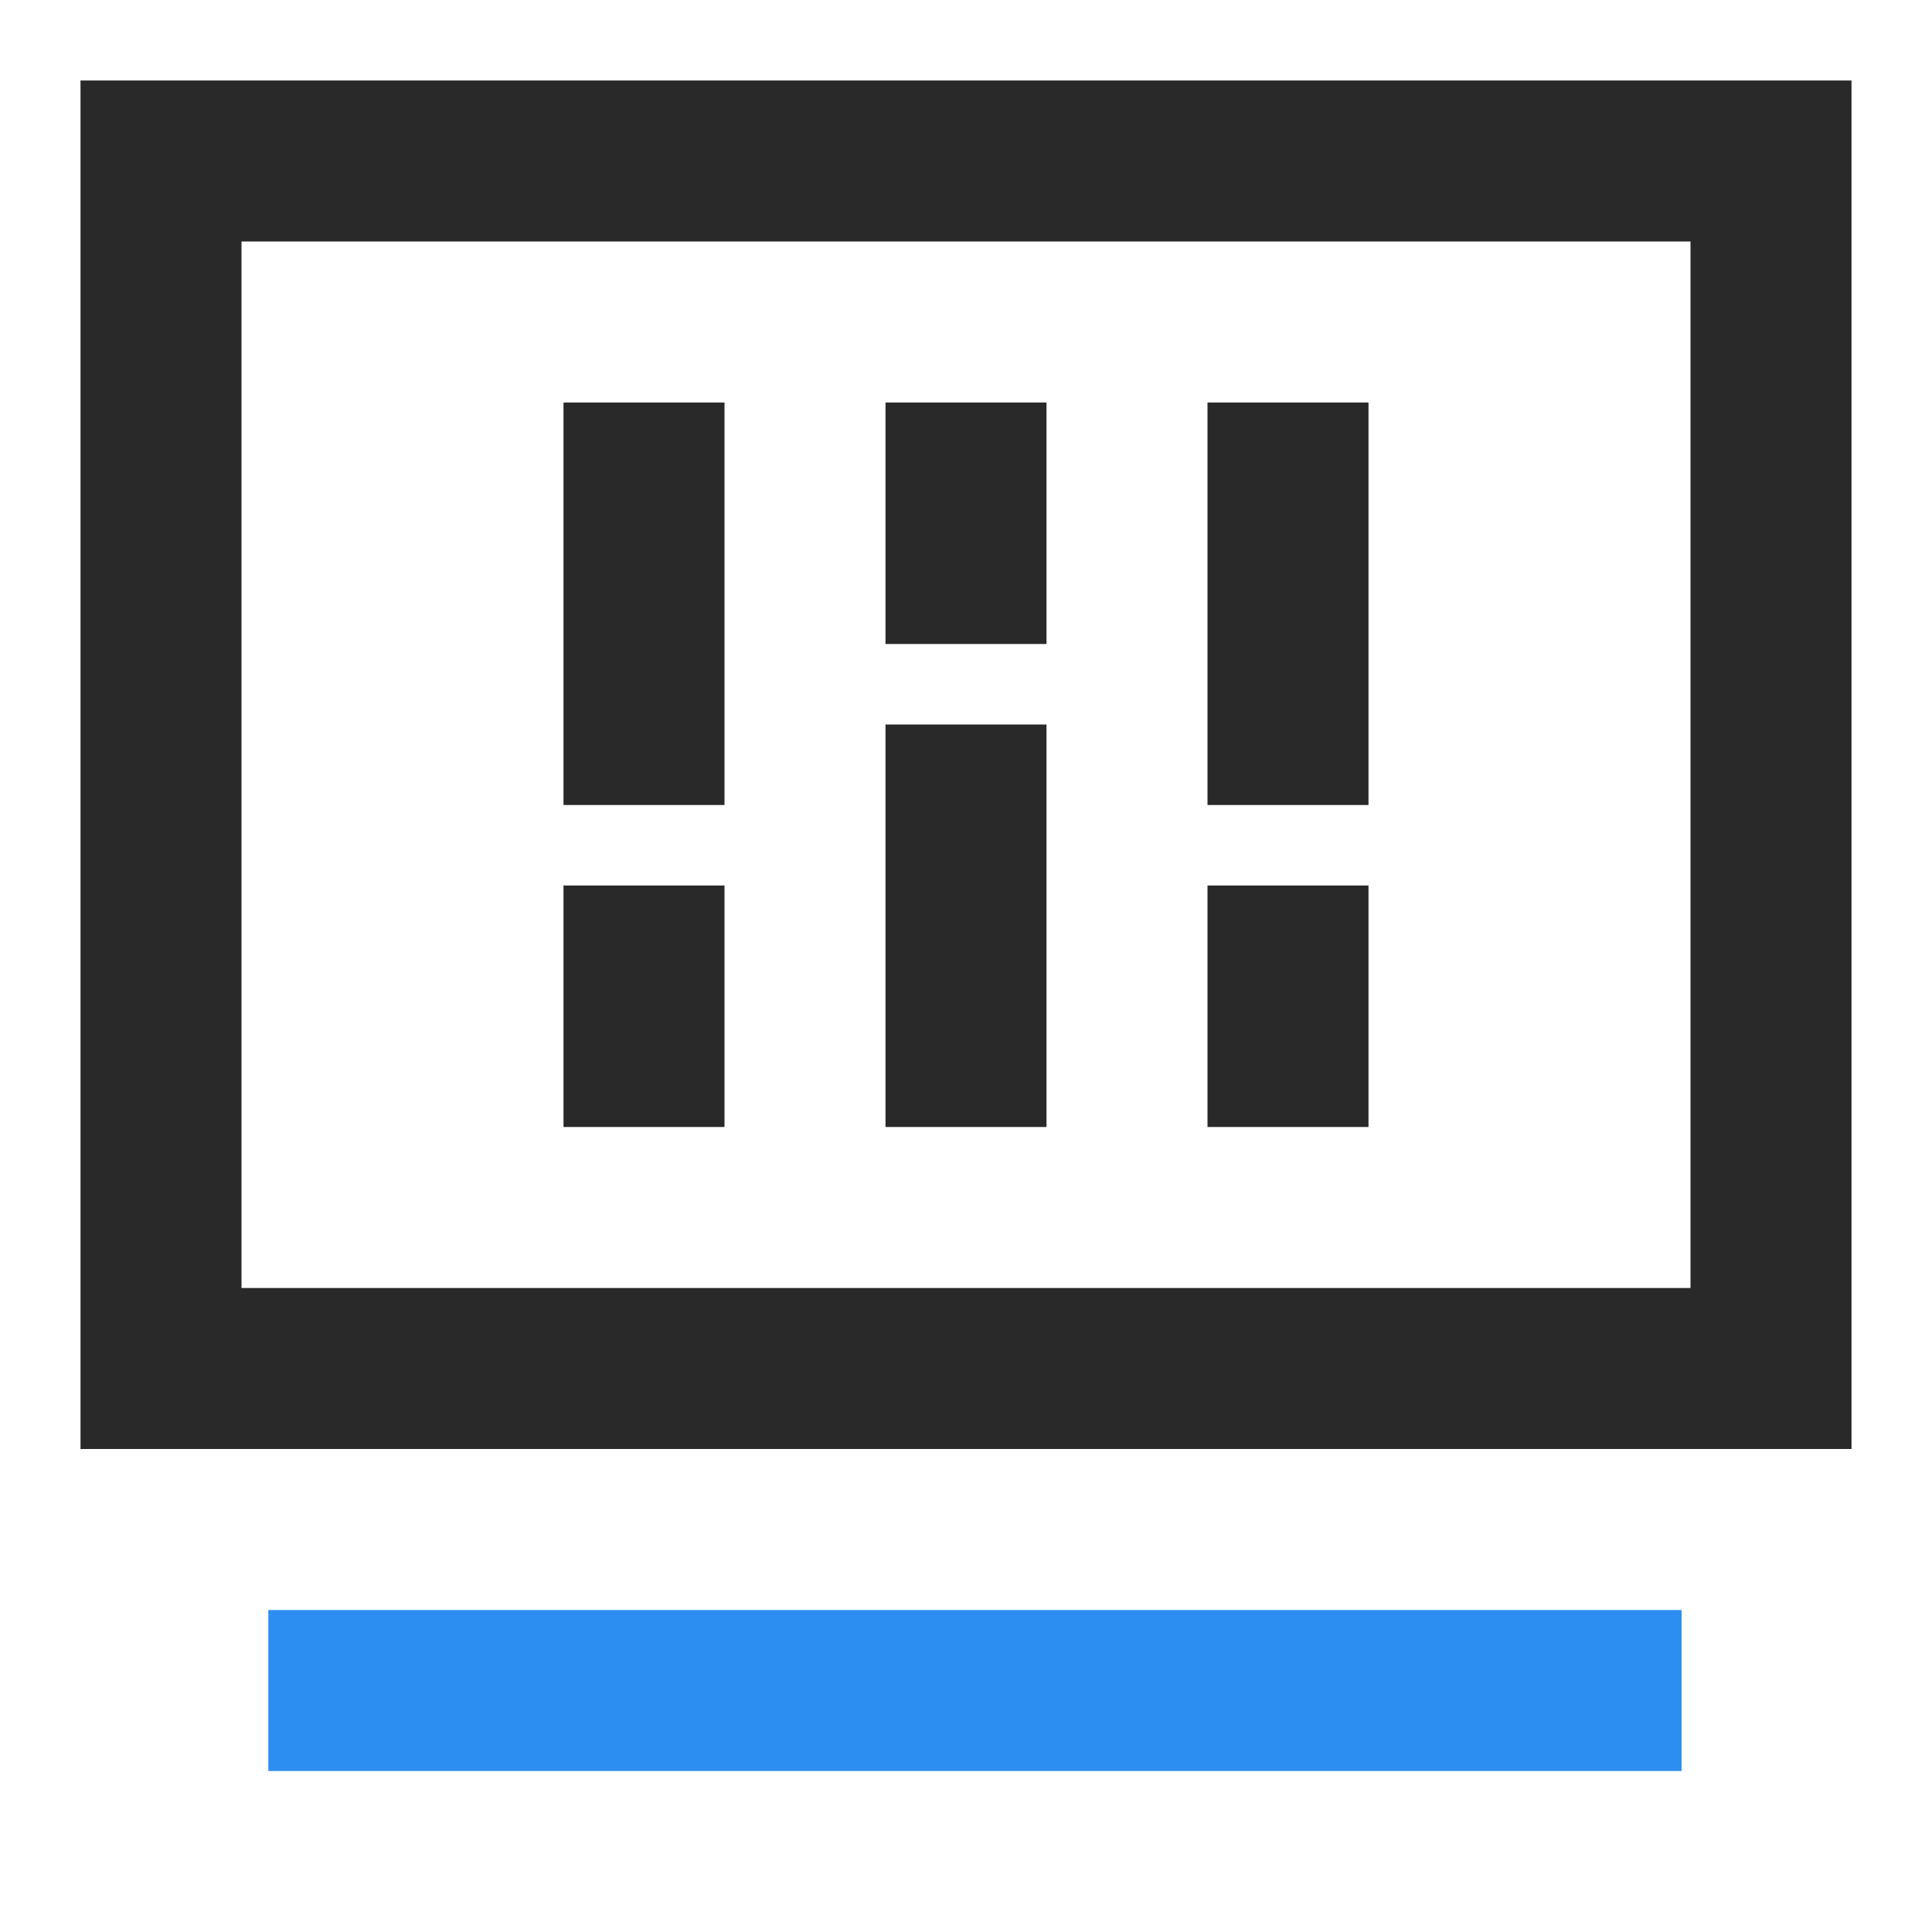
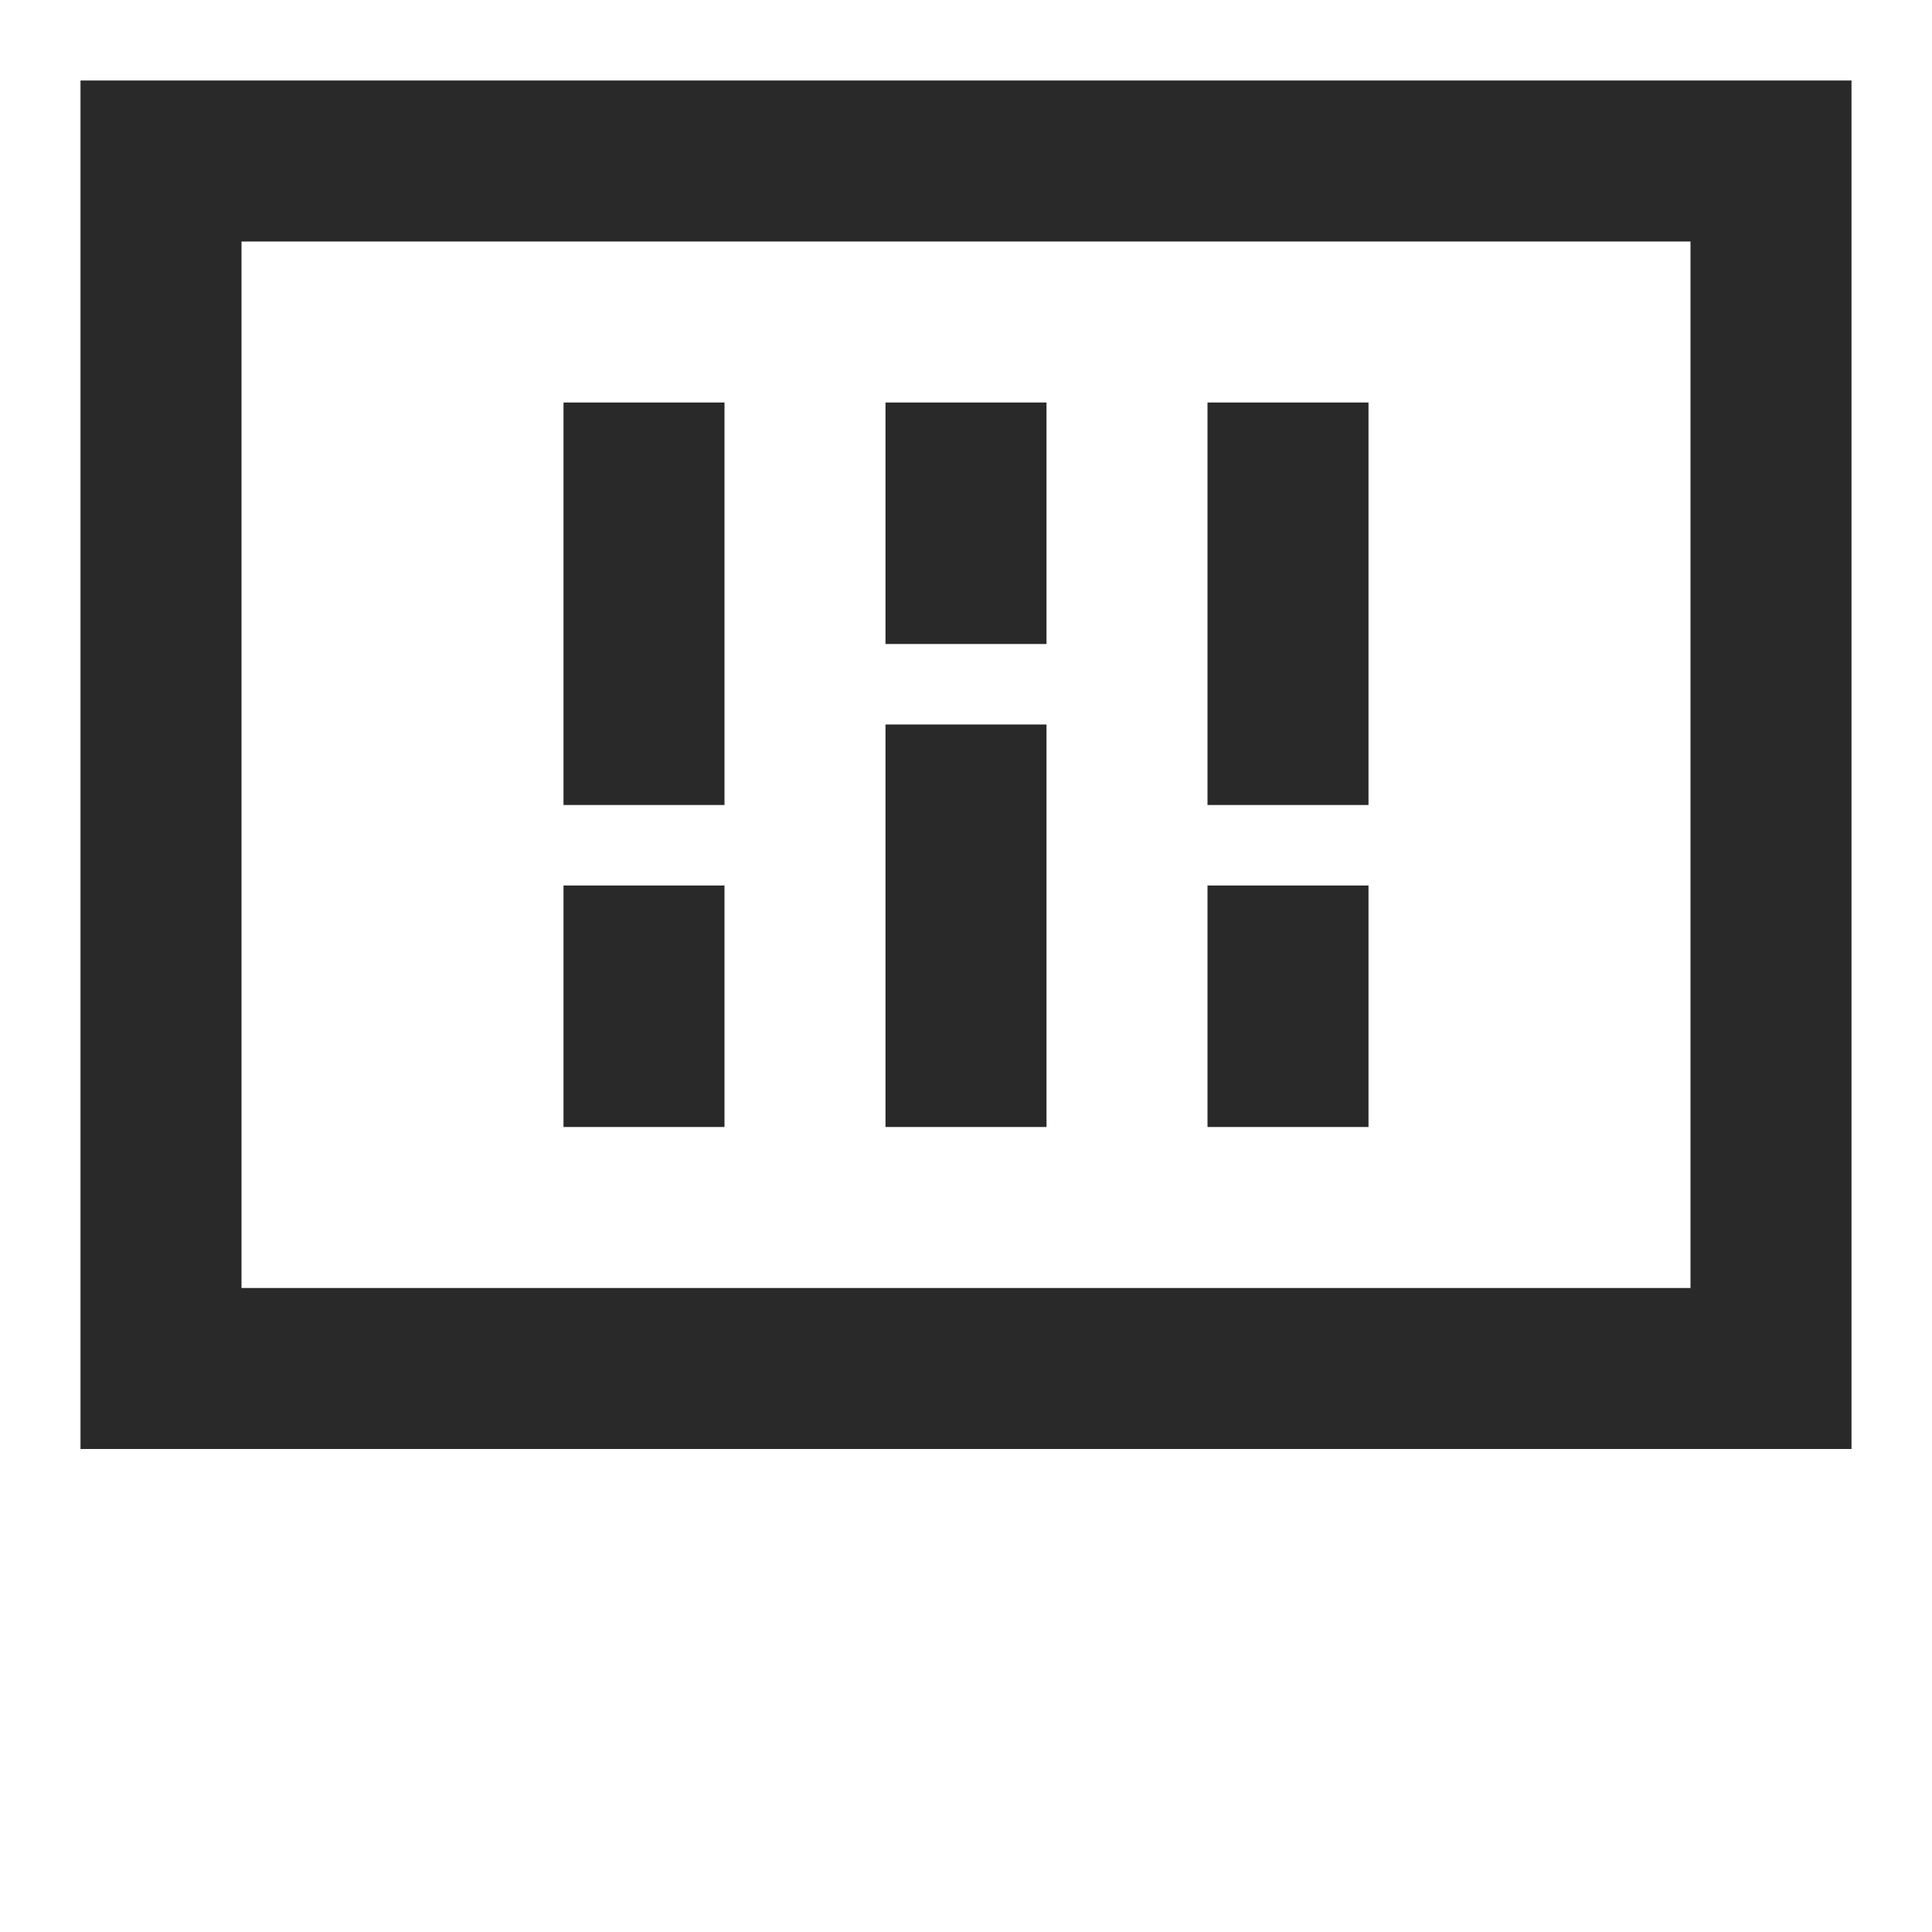
<svg xmlns="http://www.w3.org/2000/svg" width="36" height="36" viewBox="0 0 36 36" fill="none">
-   <path d="M1.5 1.5H34.5V27H1.5V1.5ZM4.5 4.5V24H31.5V4.5H4.5ZM13.5 7.5V15H10.5V7.5H13.5ZM19.5 7.5V12H16.5V7.5H19.5ZM25.5 7.5V15H22.5V7.5H25.5ZM19.5 13.5V21H16.5V13.5H19.5ZM13.5 16.5V21H10.5V16.5H13.5ZM25.5 16.5V21H22.5V16.5H25.5Z" fill="#292929" />
-   <path d="M31.334 30H5V33H31.334V30Z" fill="#2D8EF2" />
+   <path d="M1.5 1.5H34.5V27H1.5V1.5ZM4.5 4.5V24H31.5V4.5H4.5ZM13.5 7.5V15H10.5V7.5ZM19.5 7.5V12H16.5V7.5H19.5ZM25.5 7.5V15H22.5V7.5H25.5ZM19.5 13.5V21H16.5V13.5H19.5ZM13.5 16.5V21H10.5V16.5H13.5ZM25.5 16.5V21H22.5V16.5H25.5Z" fill="#292929" />
</svg>